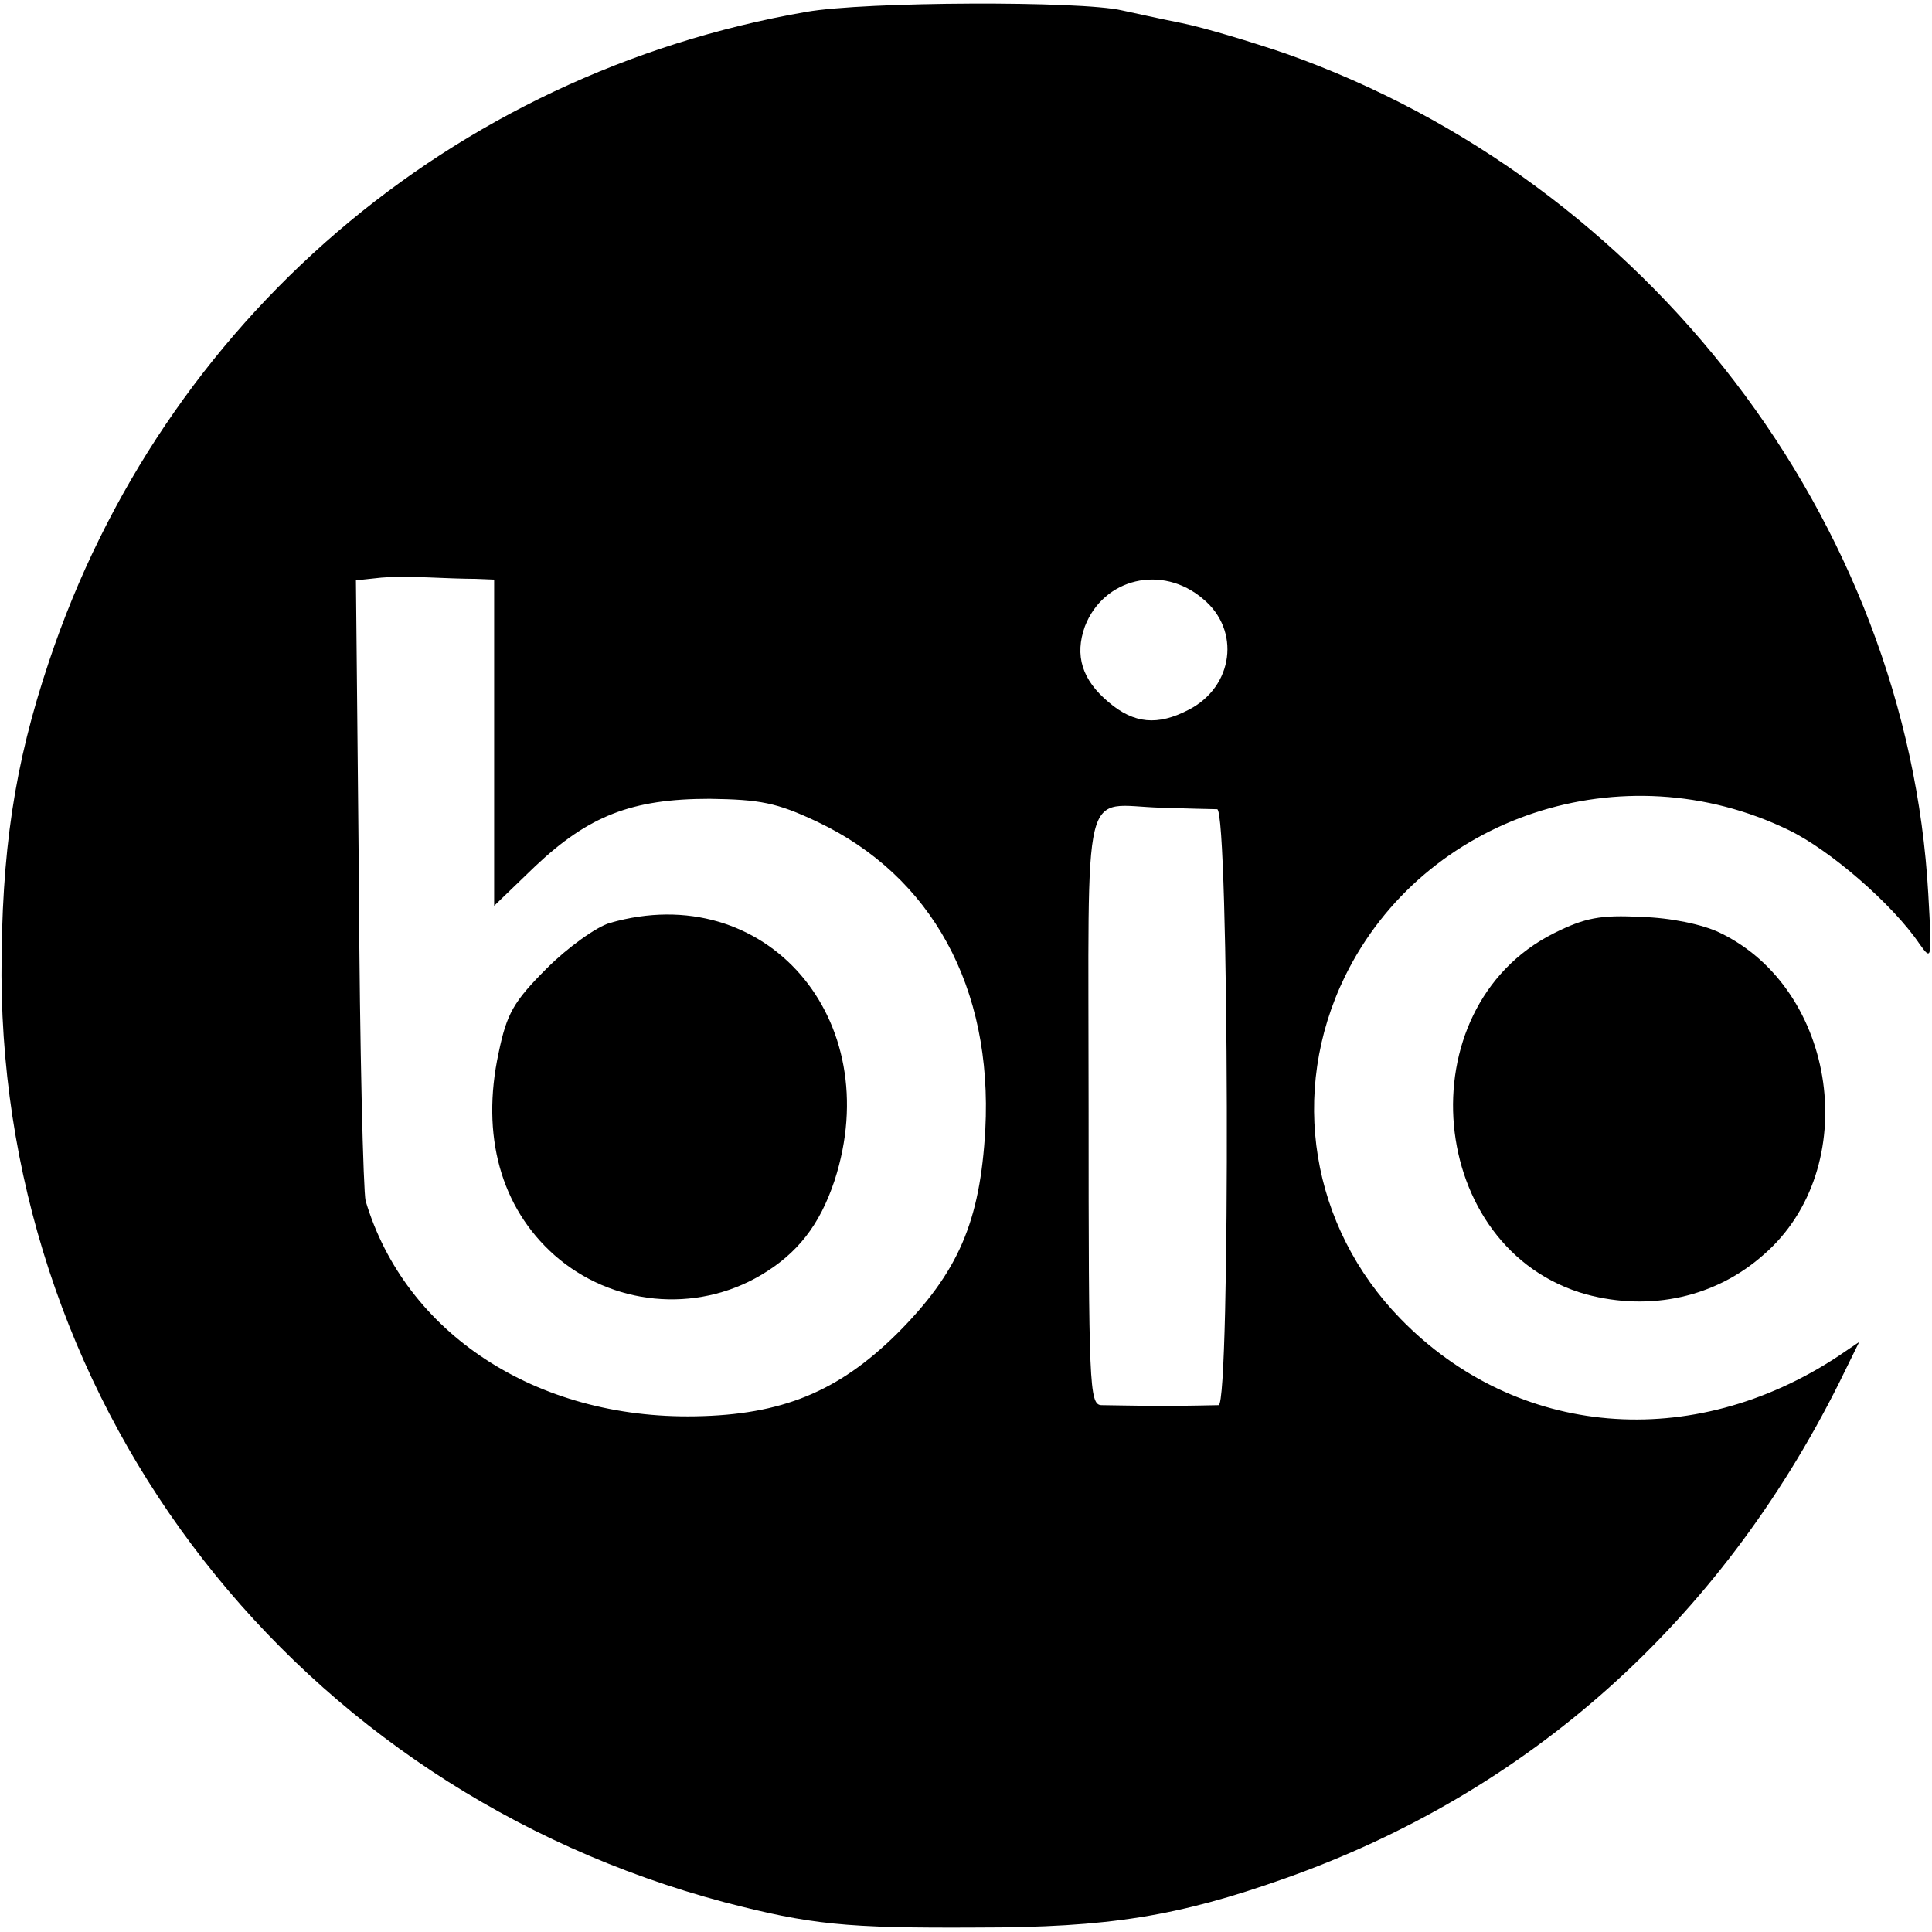
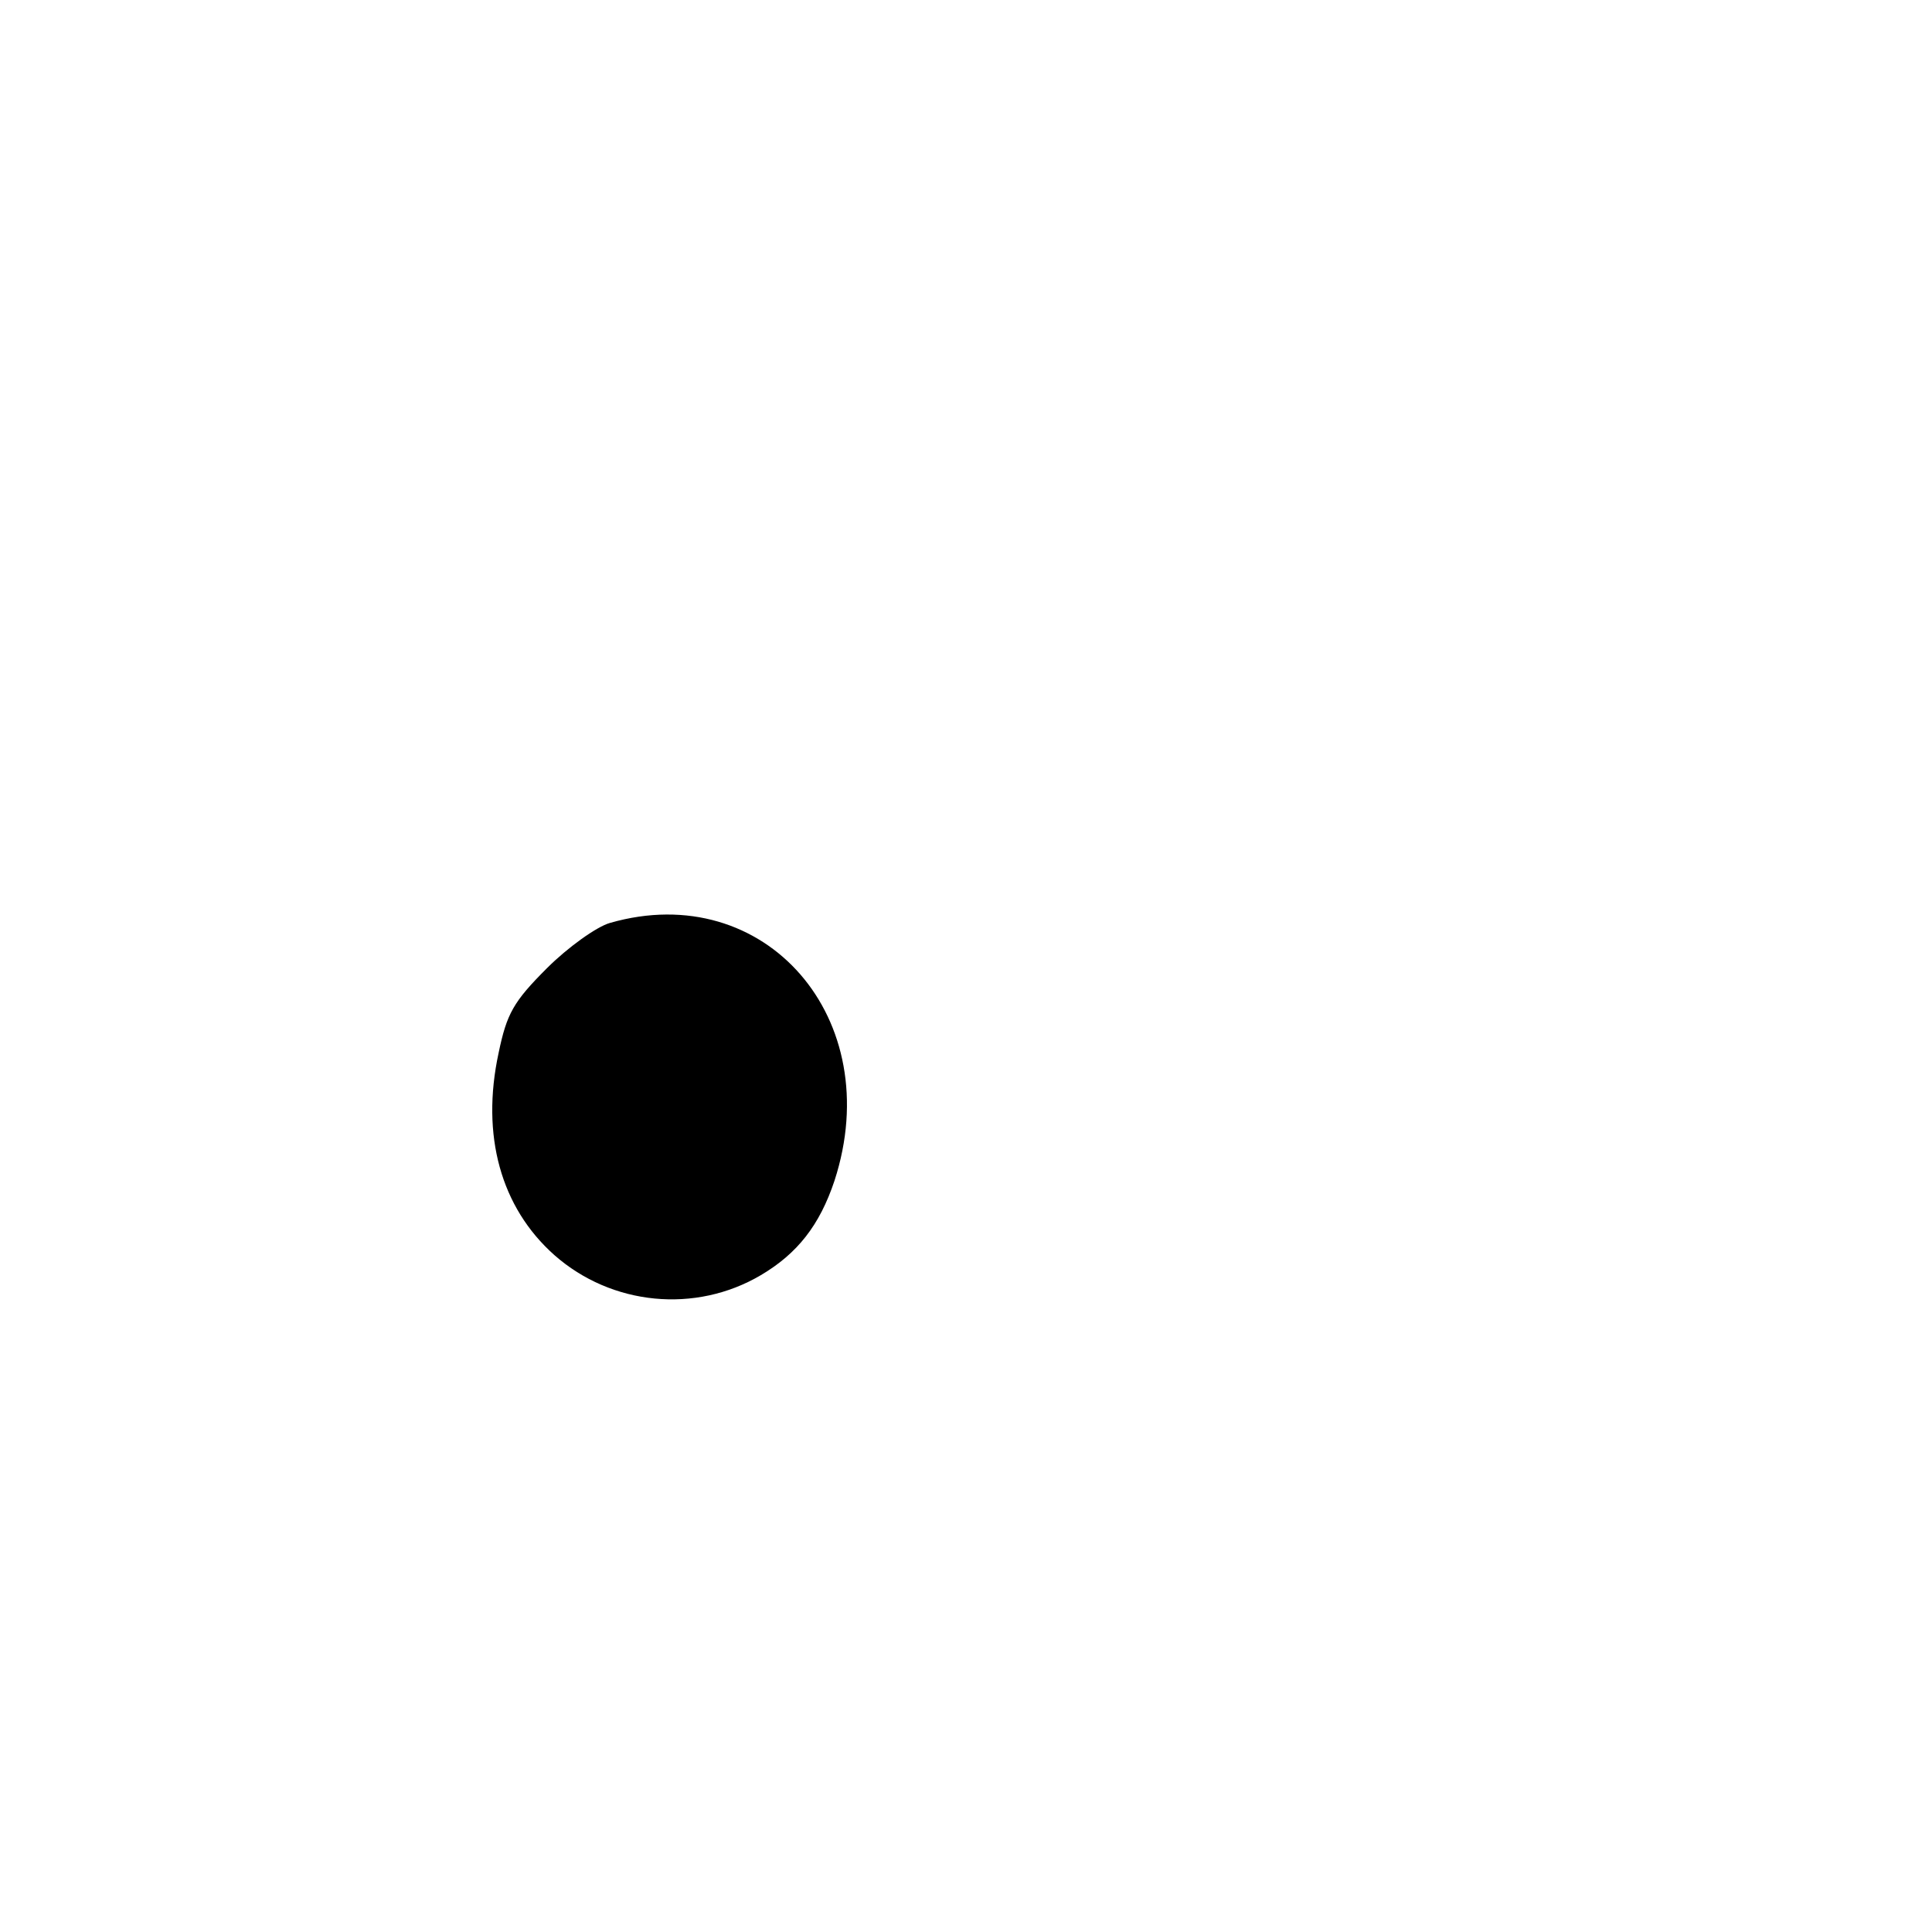
<svg xmlns="http://www.w3.org/2000/svg" version="1.0" width="260pt" height="260pt" viewBox="0 0 260 260" preserveAspectRatio="xMidYMid meet">
  <g transform="translate(0,260) scale(0.1,-0.1)" fill="#000000" stroke="none">
-     <path d="M1085 2584 c-478 -83 -866 -416 -1019 -874 -47 -140 -64 -256 -64 -423 3 -588 398 -1094 973 -1247 116 -30 162 -35 340 -34 177 0 270 15 414 66 328 116 585 345 746 667 l27 55 -28 -19 c-197 -130 -433 -110 -589 50 -121 124 -151 305 -75 461 106 216 374 305 597 197 56 -27 140 -100 176 -153 17 -24 17 -22 12 67 -28 502 -378 959 -865 1131 -47 16 -110 35 -140 41 -30 6 -66 14 -80 17 -55 13 -346 12 -425 -2z m-445 -763 l25 -1 0 -219 0 -220 55 53 c72 68 130 91 235 91 68 -1 90 -5 145 -31 154 -73 236 -223 226 -414 -7 -124 -36 -192 -119 -275 -79 -78 -155 -109 -271 -111 -215 -4 -391 112 -444 290 -3 12 -8 204 -9 428 l-4 407 28 3 c15 2 46 2 68 1 22 -1 51 -2 65 -2z m979 -27 c51 -42 41 -118 -19 -149 -42 -22 -74 -19 -108 10 -36 30 -46 63 -32 102 25 65 104 84 159 37z m19 -283 c16 -1 18 -800 2 -802 -5 0 -39 -1 -75 -1 -36 0 -73 1 -83 1 -16 1 -17 26 -17 399 0 453 -11 408 98 405 34 -1 68 -2 75 -2z" />
    <path d="M821 1358 c-18 -5 -57 -33 -85 -61 -45 -45 -54 -61 -65 -114 -24 -111 3 -208 75 -272 77 -68 190 -79 278 -27 49 29 79 67 99 127 71 218 -93 407 -302 347z" />
-     <path d="M2091 1344 c-201 -101 -172 -426 44 -486 86 -23 174 -4 239 54 133 116 99 357 -60 433 -23 11 -66 20 -105 21 -55 3 -76 -1 -118 -22z" />
  </g>
</svg>